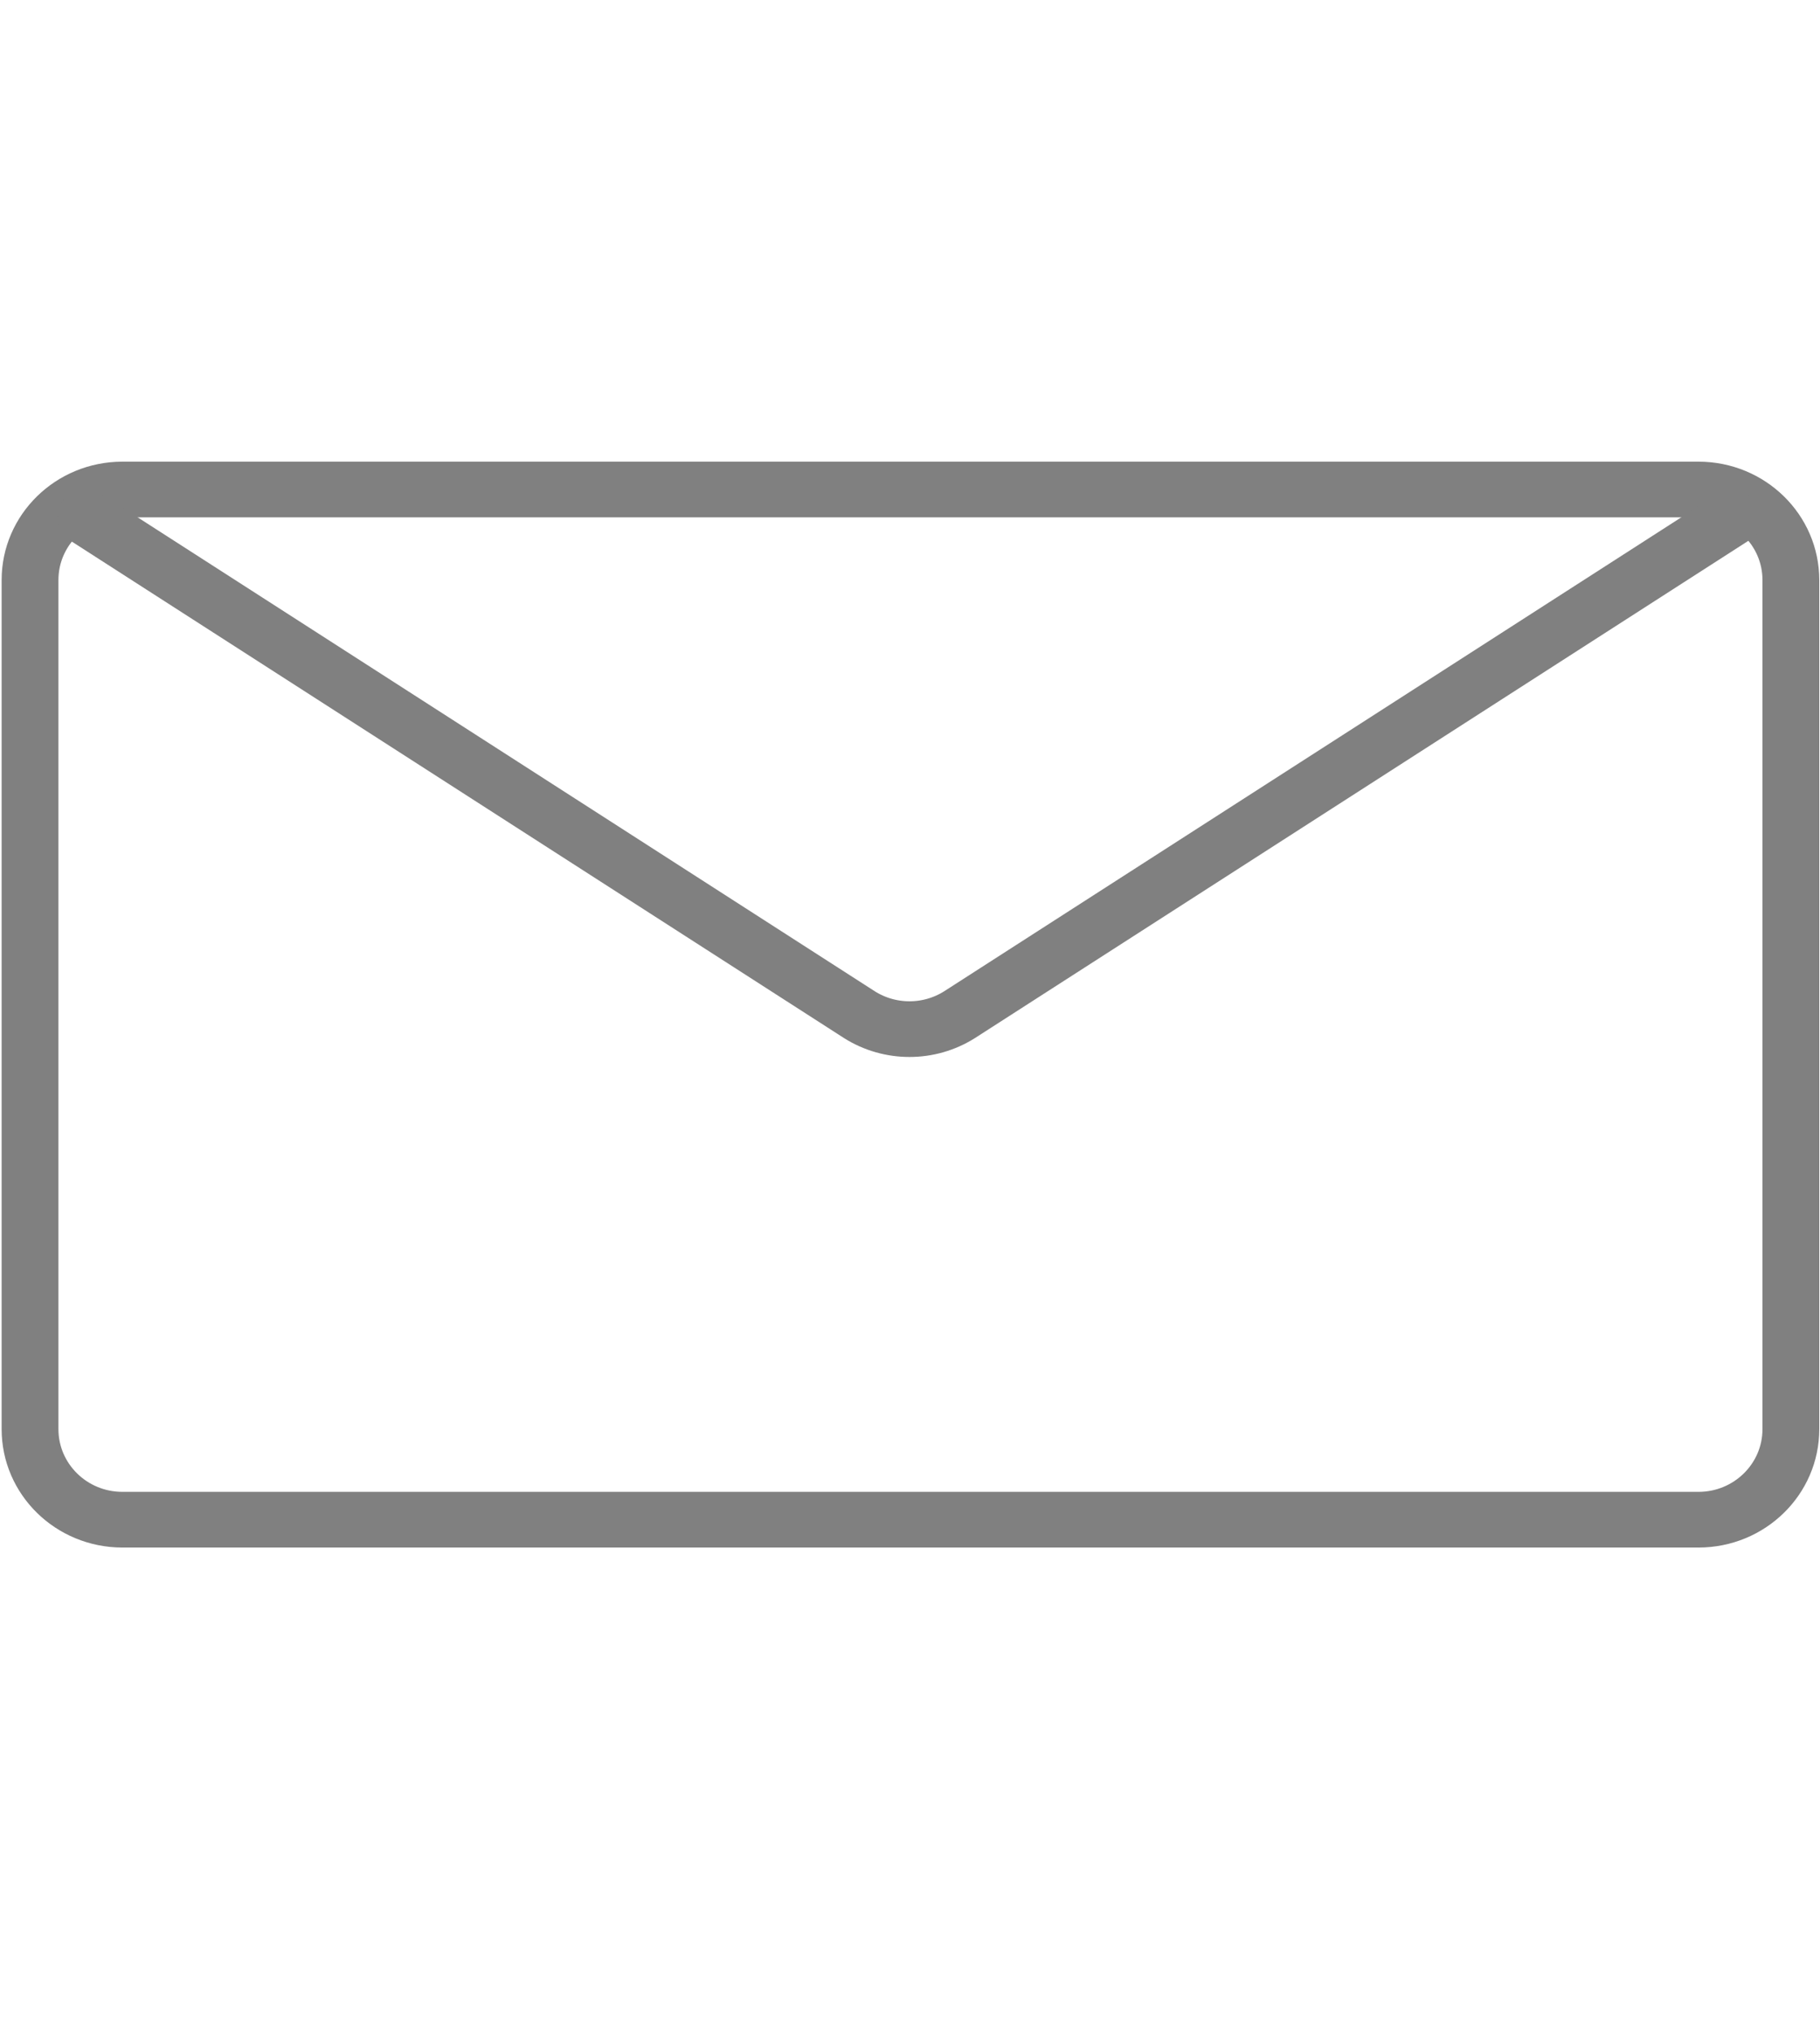
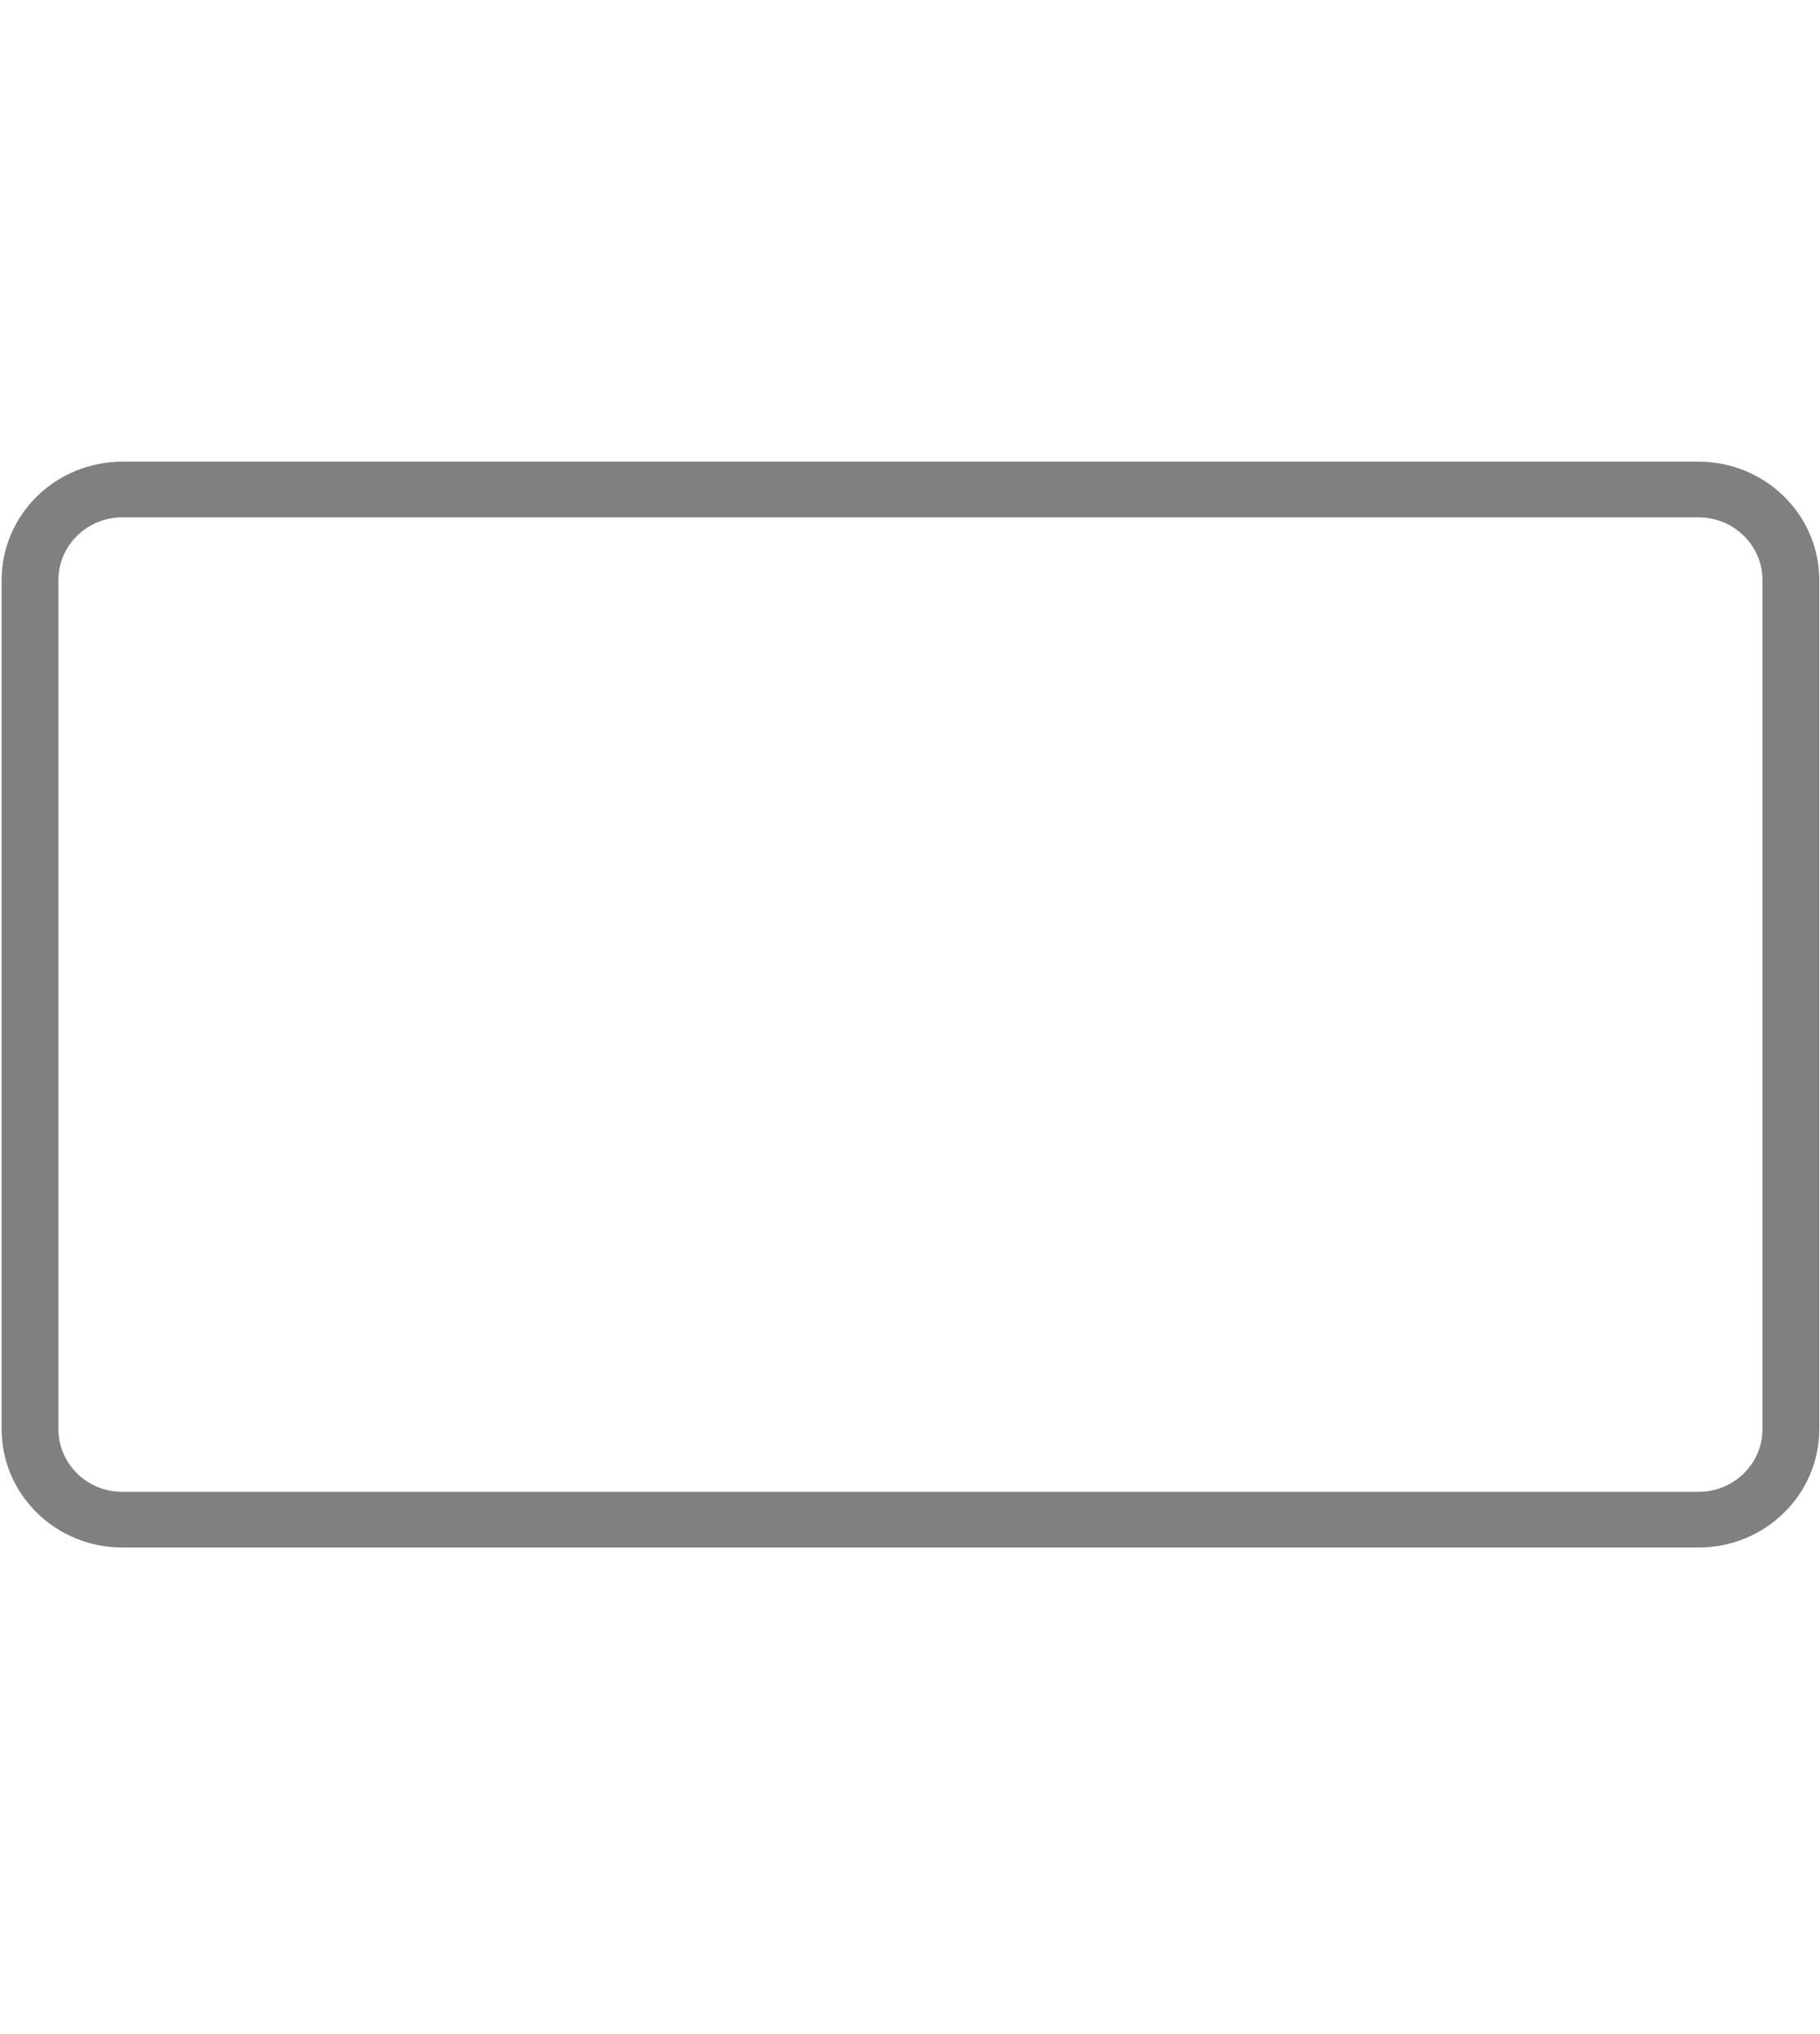
<svg xmlns="http://www.w3.org/2000/svg" xmlns:ns1="http://www.inkscape.org/namespaces/inkscape" xmlns:ns2="http://sodipodi.sourceforge.net/DTD/sodipodi-0.dtd" width="44.773" height="50.02" id="svg20086" version="1.1" ns1:version="0.48.4 r9939" ns2:docname="contact_footer.svg">
  <defs id="defs20088" />
  <ns2:namedview id="base" pagecolor="#ffffff" bordercolor="#666666" borderopacity="1.0" ns1:pageopacity="0.0" ns1:pageshadow="2" ns1:zoom="22.627416" ns1:cx="14.063166" ns1:cy="27.879024" ns1:current-layer="g682" showgrid="true" ns1:document-units="px" ns1:grid-bbox="true" ns1:window-width="1871" ns1:window-height="1056" ns1:window-x="49" ns1:window-y="24" ns1:window-maximized="1" fit-margin-top="0" fit-margin-left="0" fit-margin-right="0" fit-margin-bottom="0" />
  <g id="layer1" ns1:label="Layer 1" ns1:groupmode="layer" transform="translate(-0.087,35.997)">
    <g id="g682" transform="matrix(0.821,0,0,-0.821,20.946,-34.53)">
      <g id="g398" transform="matrix(0.851,0,0,0.834,28.255,-17.88)">
        <path d="M 0,0 0,-27.748 C 0,-29.544 -1.456,-31 -3.252,-31 l -55.496,0 c -1.796,0 -3.252,1.456 -3.252,3.252 l 0,30.497 C -62,4.544 -60.544,6 -58.748,6 L -3.252,6 C -1.456,6 0,4.544 0,2.749 L 0,0" style="fill:none;stroke:#808080;stroke-width:2;stroke-linecap:round;stroke-linejoin:miter;stroke-miterlimit:10;stroke-opacity:1;stroke-dasharray:none" id="path400" ns1:connector-curvature="0" />
      </g>
      <g id="g402" transform="matrix(0.851,0,0,0.834,-22.834,-13.709)">
-         <path d="m 0,0 27.237,-17.863 c 1.073,-0.692 2.453,-0.692 3.526,0 L 58,0" style="fill:none;stroke:#808080;stroke-width:2;stroke-linecap:round;stroke-linejoin:miter;stroke-miterlimit:10;stroke-opacity:1;stroke-dasharray:none" id="path404" ns1:connector-curvature="0" />
-       </g>
+         </g>
    </g>
  </g>
</svg>